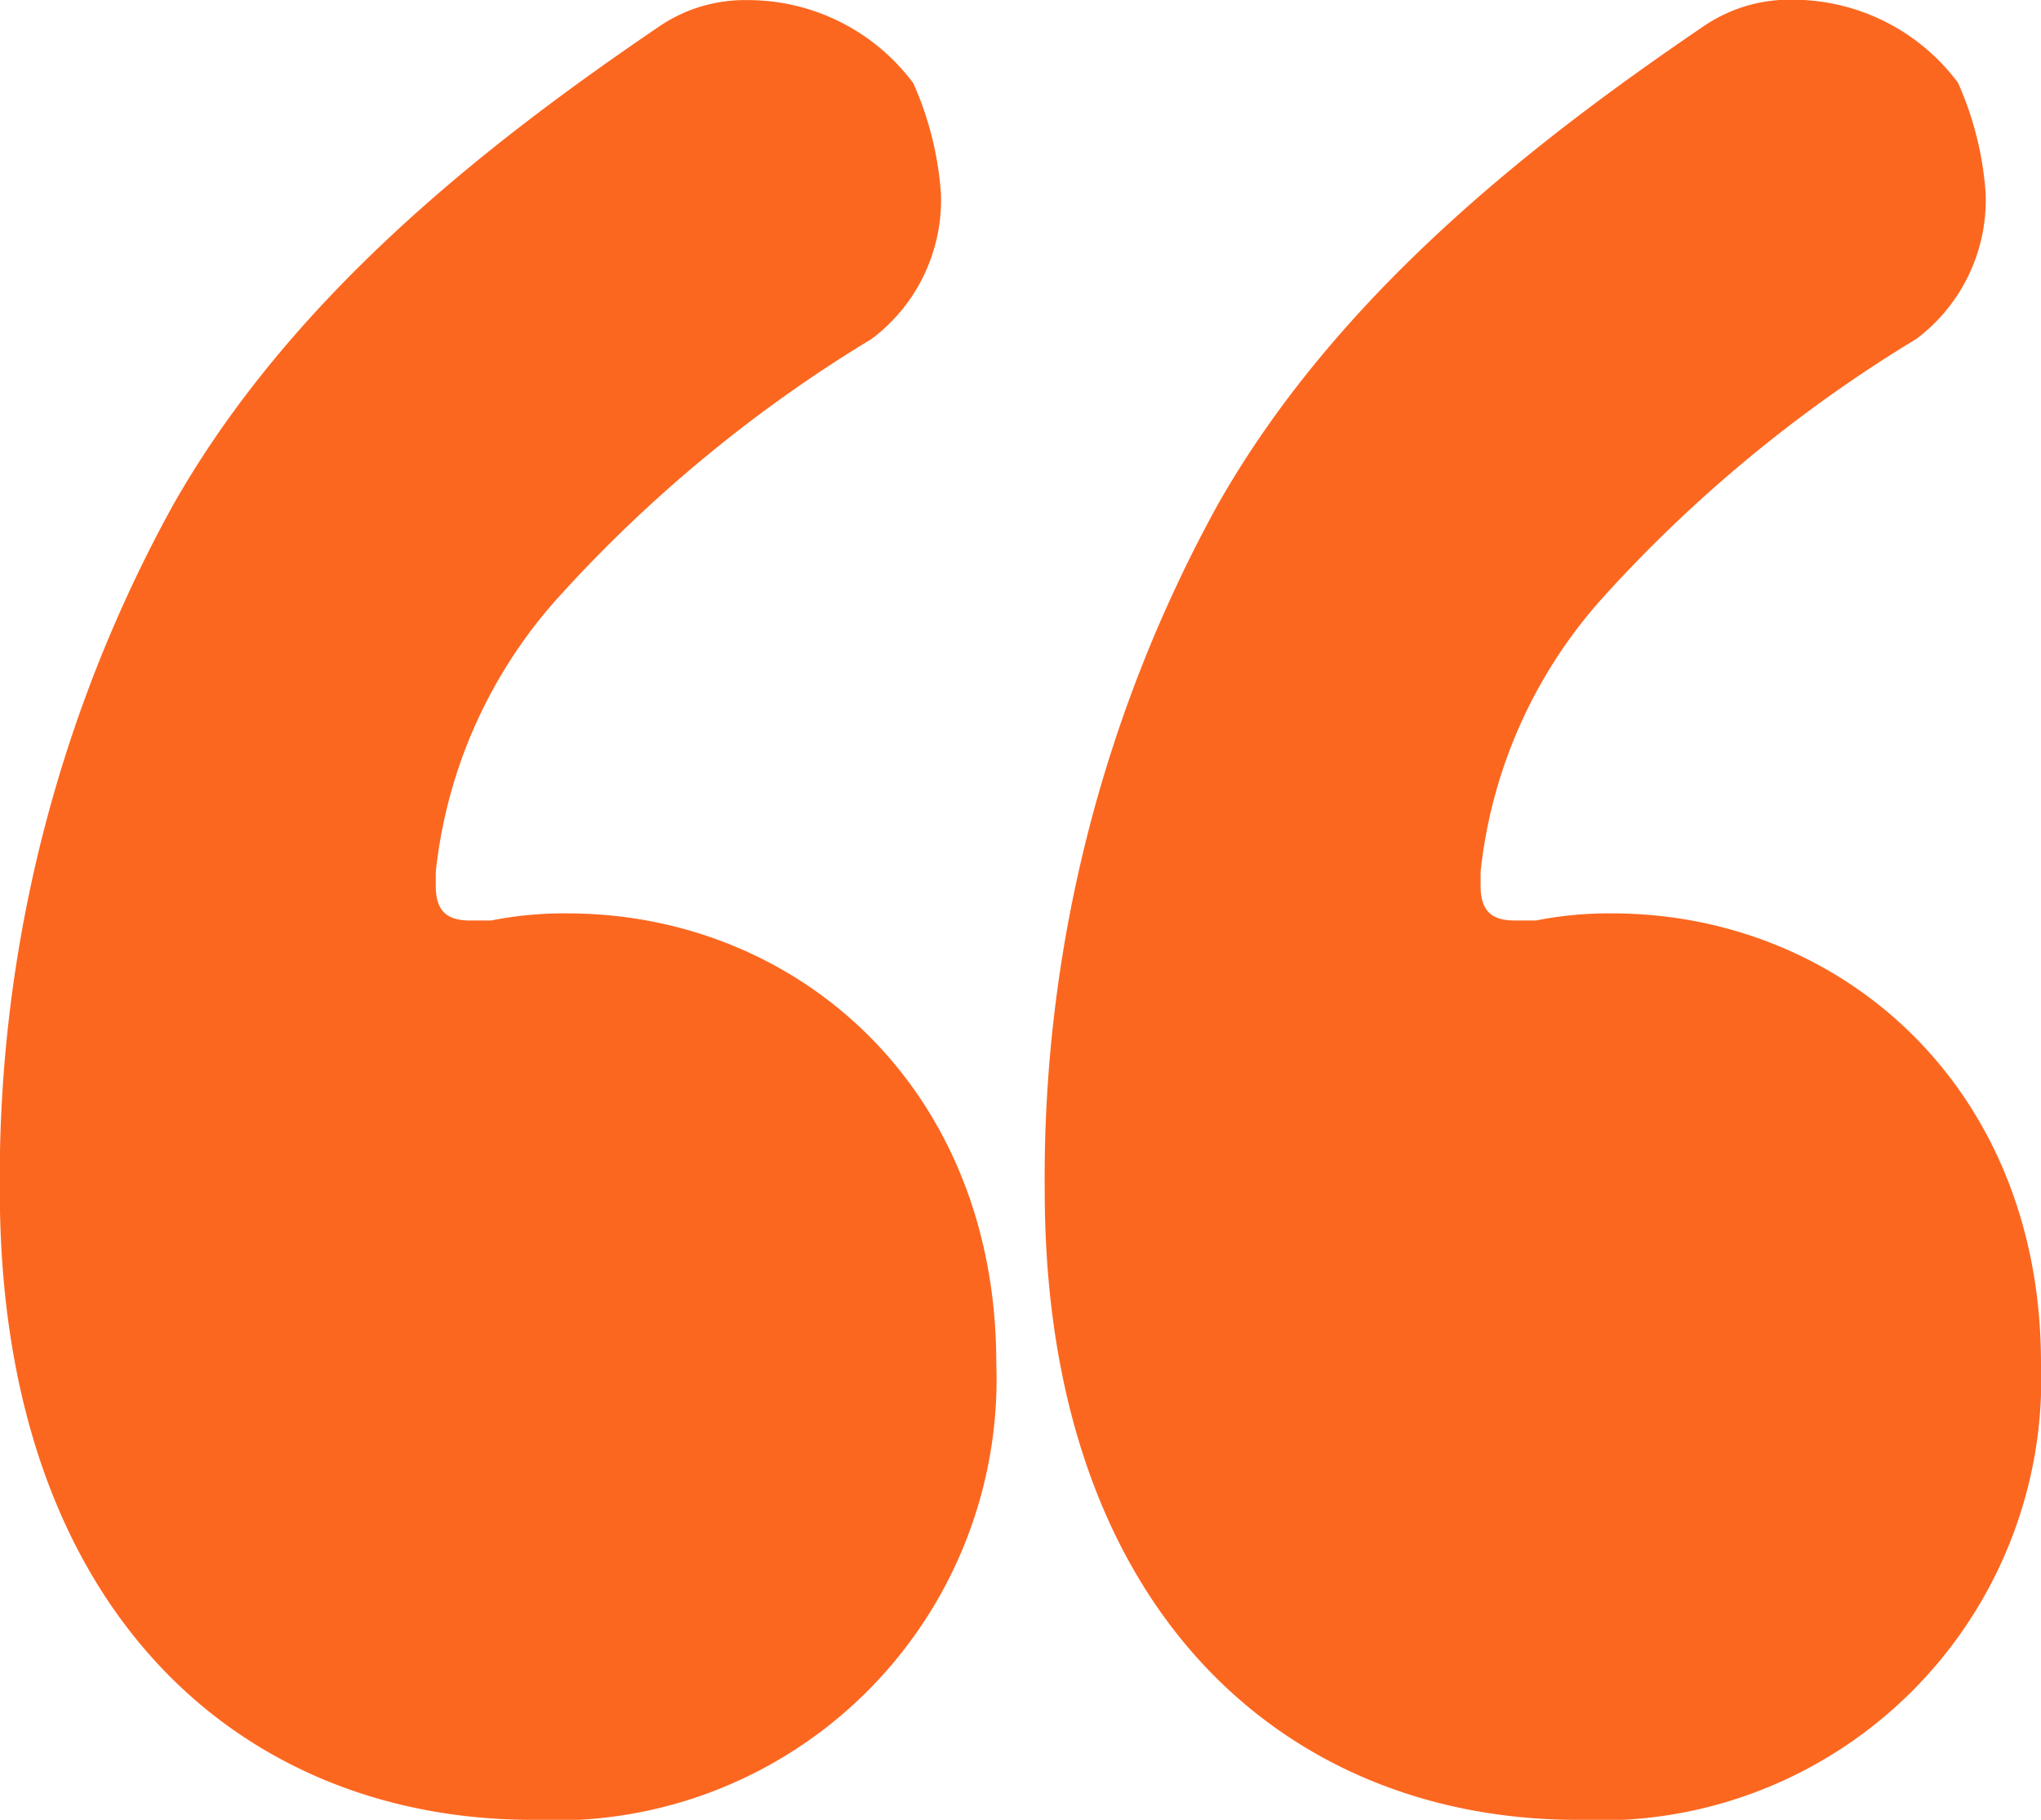
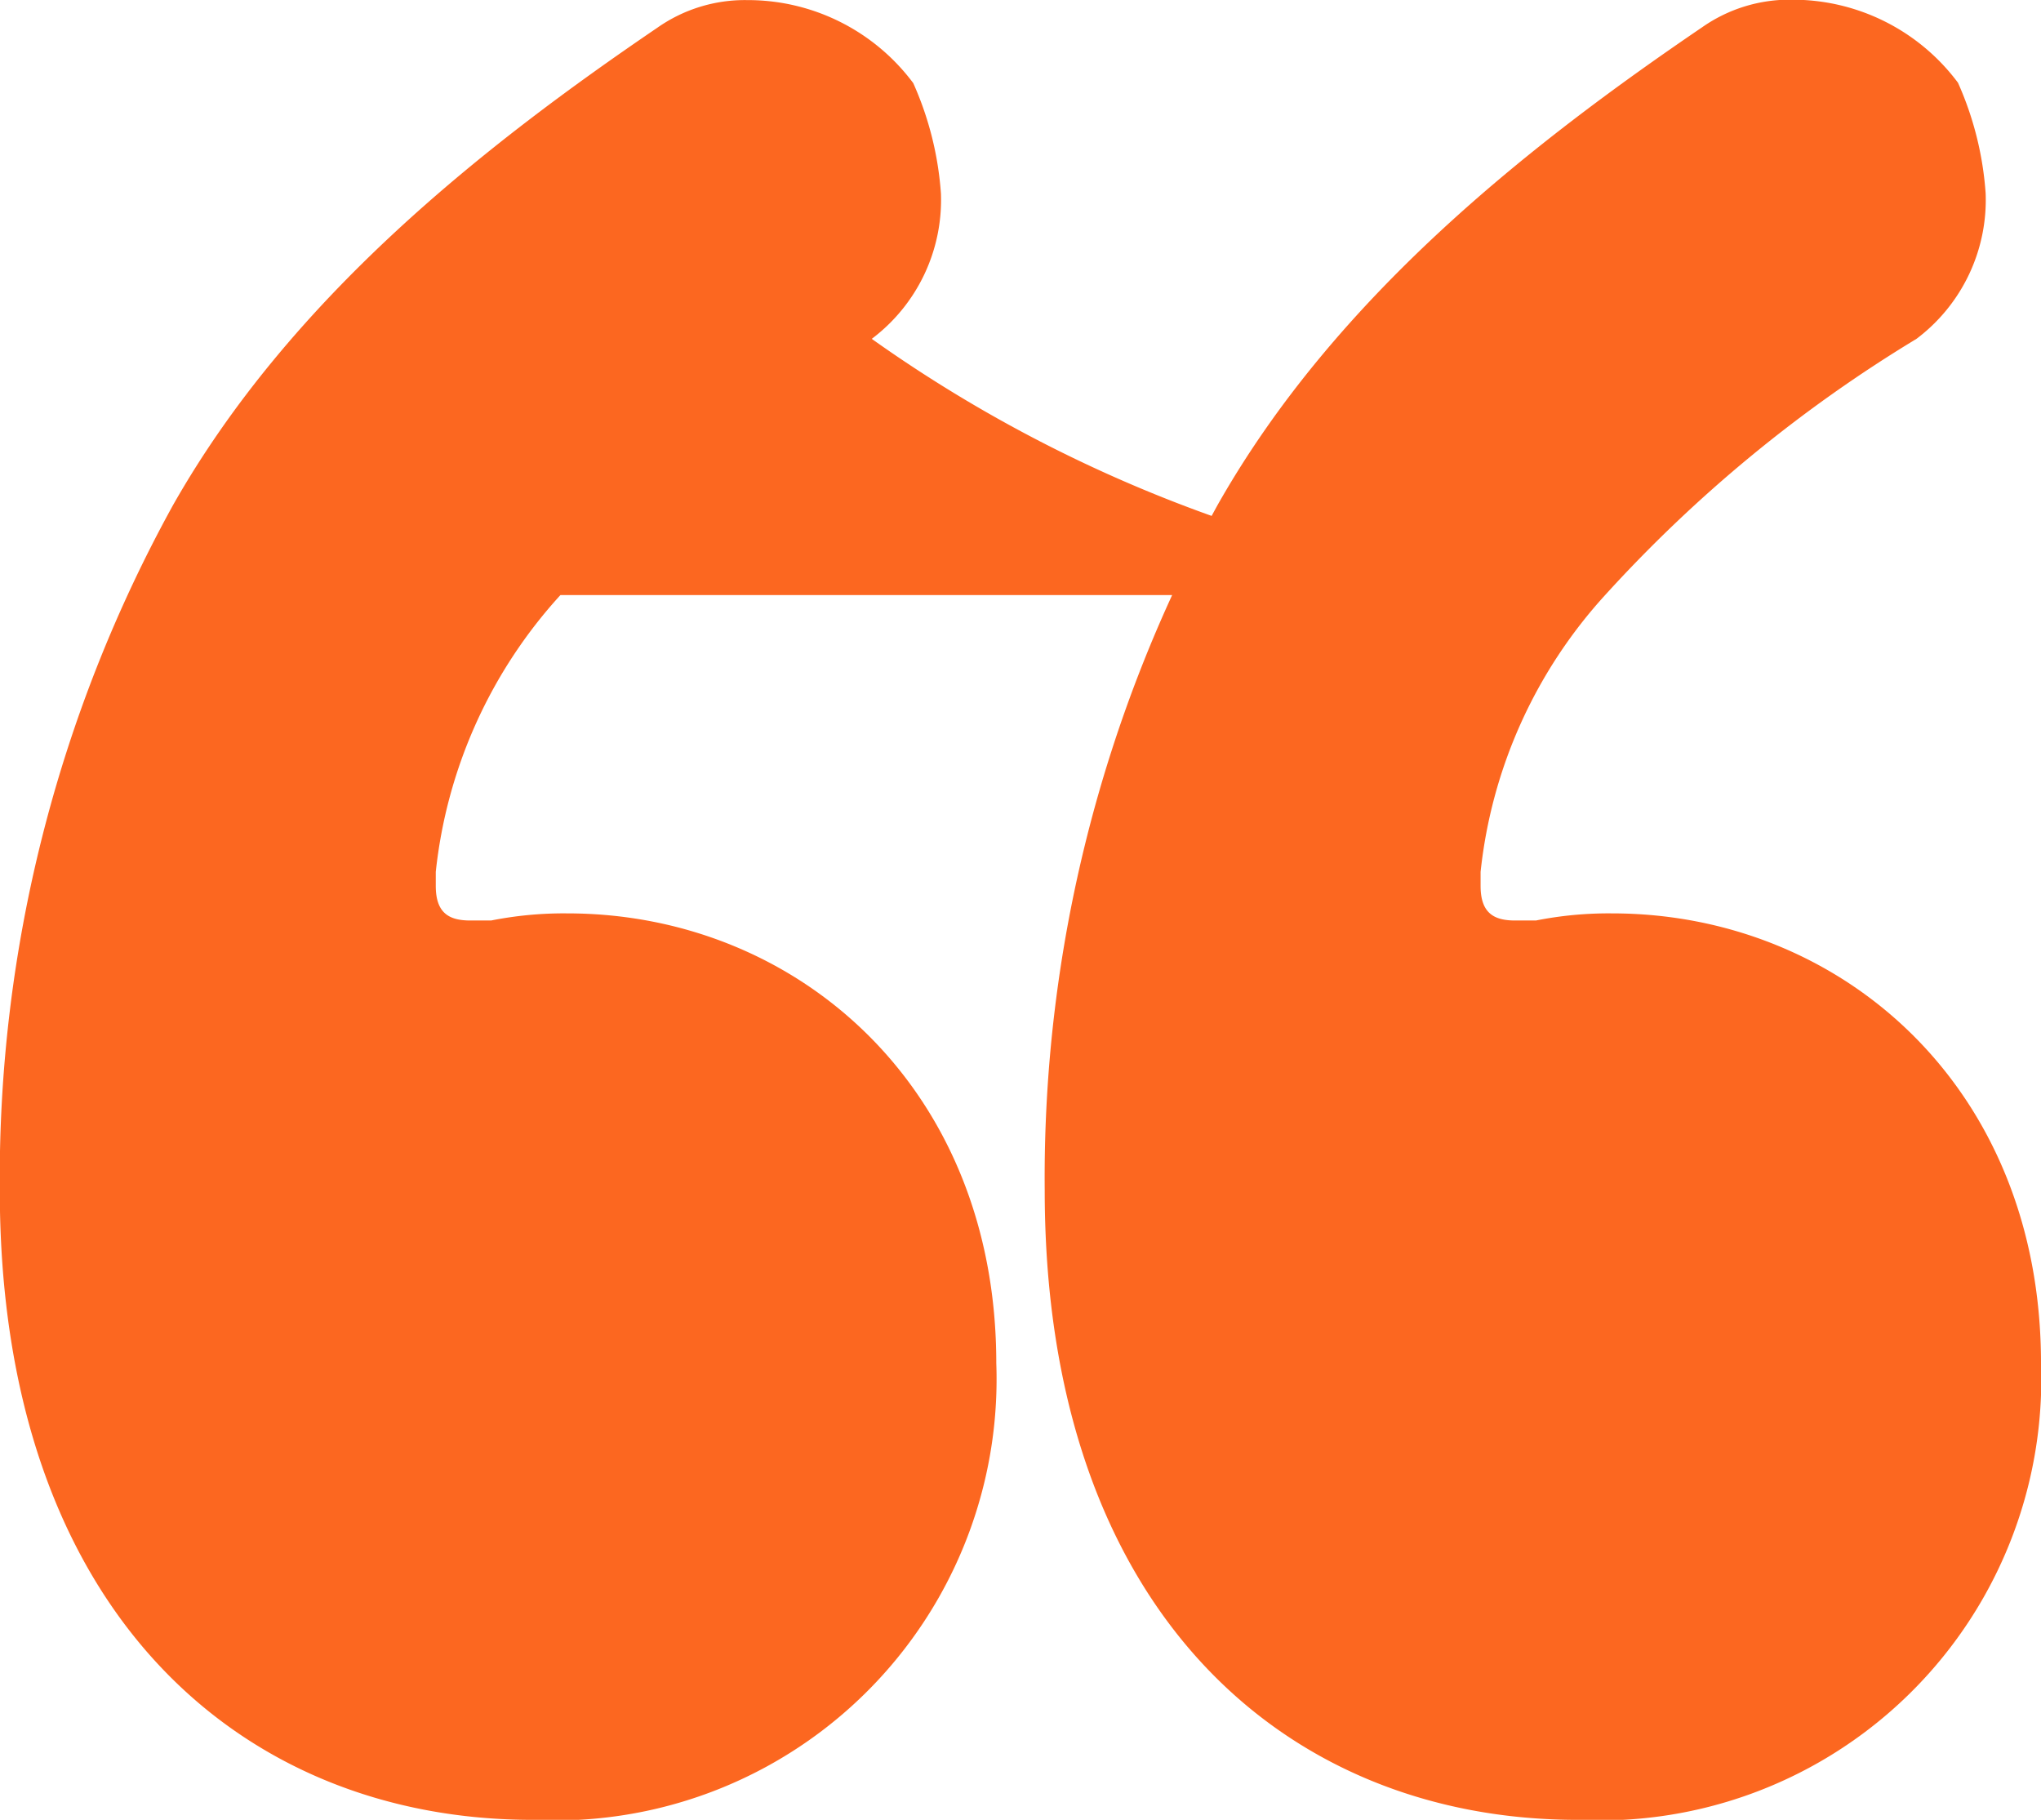
<svg xmlns="http://www.w3.org/2000/svg" width="40.71" height="36.294" viewBox="0 0 40.71 36.294">
-   <path id="Path_12" data-name="Path 12" d="M-12.42,7.59A27.875,27.875,0,0,1-18.63,12.7a3.467,3.467,0,0,0-1.38,2.9,6.5,6.5,0,0,0,.552,2.208,4.113,4.113,0,0,0,3.312,1.656,3.035,3.035,0,0,0,1.794-.552c3.45-2.346,7.314-5.382,9.66-9.522A27.8,27.8,0,0,0-1.242-4.278c0-8.418-4.83-12.558-10.626-12.558a8.8,8.8,0,0,0-9.246,9.108c0,5.52,4,8.97,8.556,8.97A7.43,7.43,0,0,0-11.04,1.1h.414c.414,0,.69.138.69.69V2.07A9.706,9.706,0,0,1-12.42,7.59Zm20.838,0A27.875,27.875,0,0,1,2.208,12.7a3.467,3.467,0,0,0-1.38,2.9A6.5,6.5,0,0,0,1.38,17.8a4.113,4.113,0,0,0,3.312,1.656,3.035,3.035,0,0,0,1.794-.552c3.45-2.346,7.314-5.382,9.66-9.522A27.8,27.8,0,0,0,19.6-4.278c0-8.418-4.83-12.558-10.626-12.558A8.8,8.8,0,0,0-.276-7.728c0,5.52,4,8.97,8.556,8.97A7.43,7.43,0,0,0,9.8,1.1h.414c.414,0,.69.138.69.69V2.07A9.706,9.706,0,0,1,8.418,7.59Z" transform="translate(19.596 19.458) rotate(180)" fill="#fc6720" />
+   <path id="Path_12" data-name="Path 12" d="M-12.42,7.59A27.875,27.875,0,0,1-18.63,12.7a3.467,3.467,0,0,0-1.38,2.9,6.5,6.5,0,0,0,.552,2.208,4.113,4.113,0,0,0,3.312,1.656,3.035,3.035,0,0,0,1.794-.552c3.45-2.346,7.314-5.382,9.66-9.522A27.8,27.8,0,0,0-1.242-4.278c0-8.418-4.83-12.558-10.626-12.558a8.8,8.8,0,0,0-9.246,9.108c0,5.52,4,8.97,8.556,8.97A7.43,7.43,0,0,0-11.04,1.1h.414c.414,0,.69.138.69.69V2.07A9.706,9.706,0,0,1-12.42,7.59ZA27.875,27.875,0,0,1,2.208,12.7a3.467,3.467,0,0,0-1.38,2.9A6.5,6.5,0,0,0,1.38,17.8a4.113,4.113,0,0,0,3.312,1.656,3.035,3.035,0,0,0,1.794-.552c3.45-2.346,7.314-5.382,9.66-9.522A27.8,27.8,0,0,0,19.6-4.278c0-8.418-4.83-12.558-10.626-12.558A8.8,8.8,0,0,0-.276-7.728c0,5.52,4,8.97,8.556,8.97A7.43,7.43,0,0,0,9.8,1.1h.414c.414,0,.69.138.69.69V2.07A9.706,9.706,0,0,1,8.418,7.59Z" transform="translate(19.596 19.458) rotate(180)" fill="#fc6720" />
</svg>